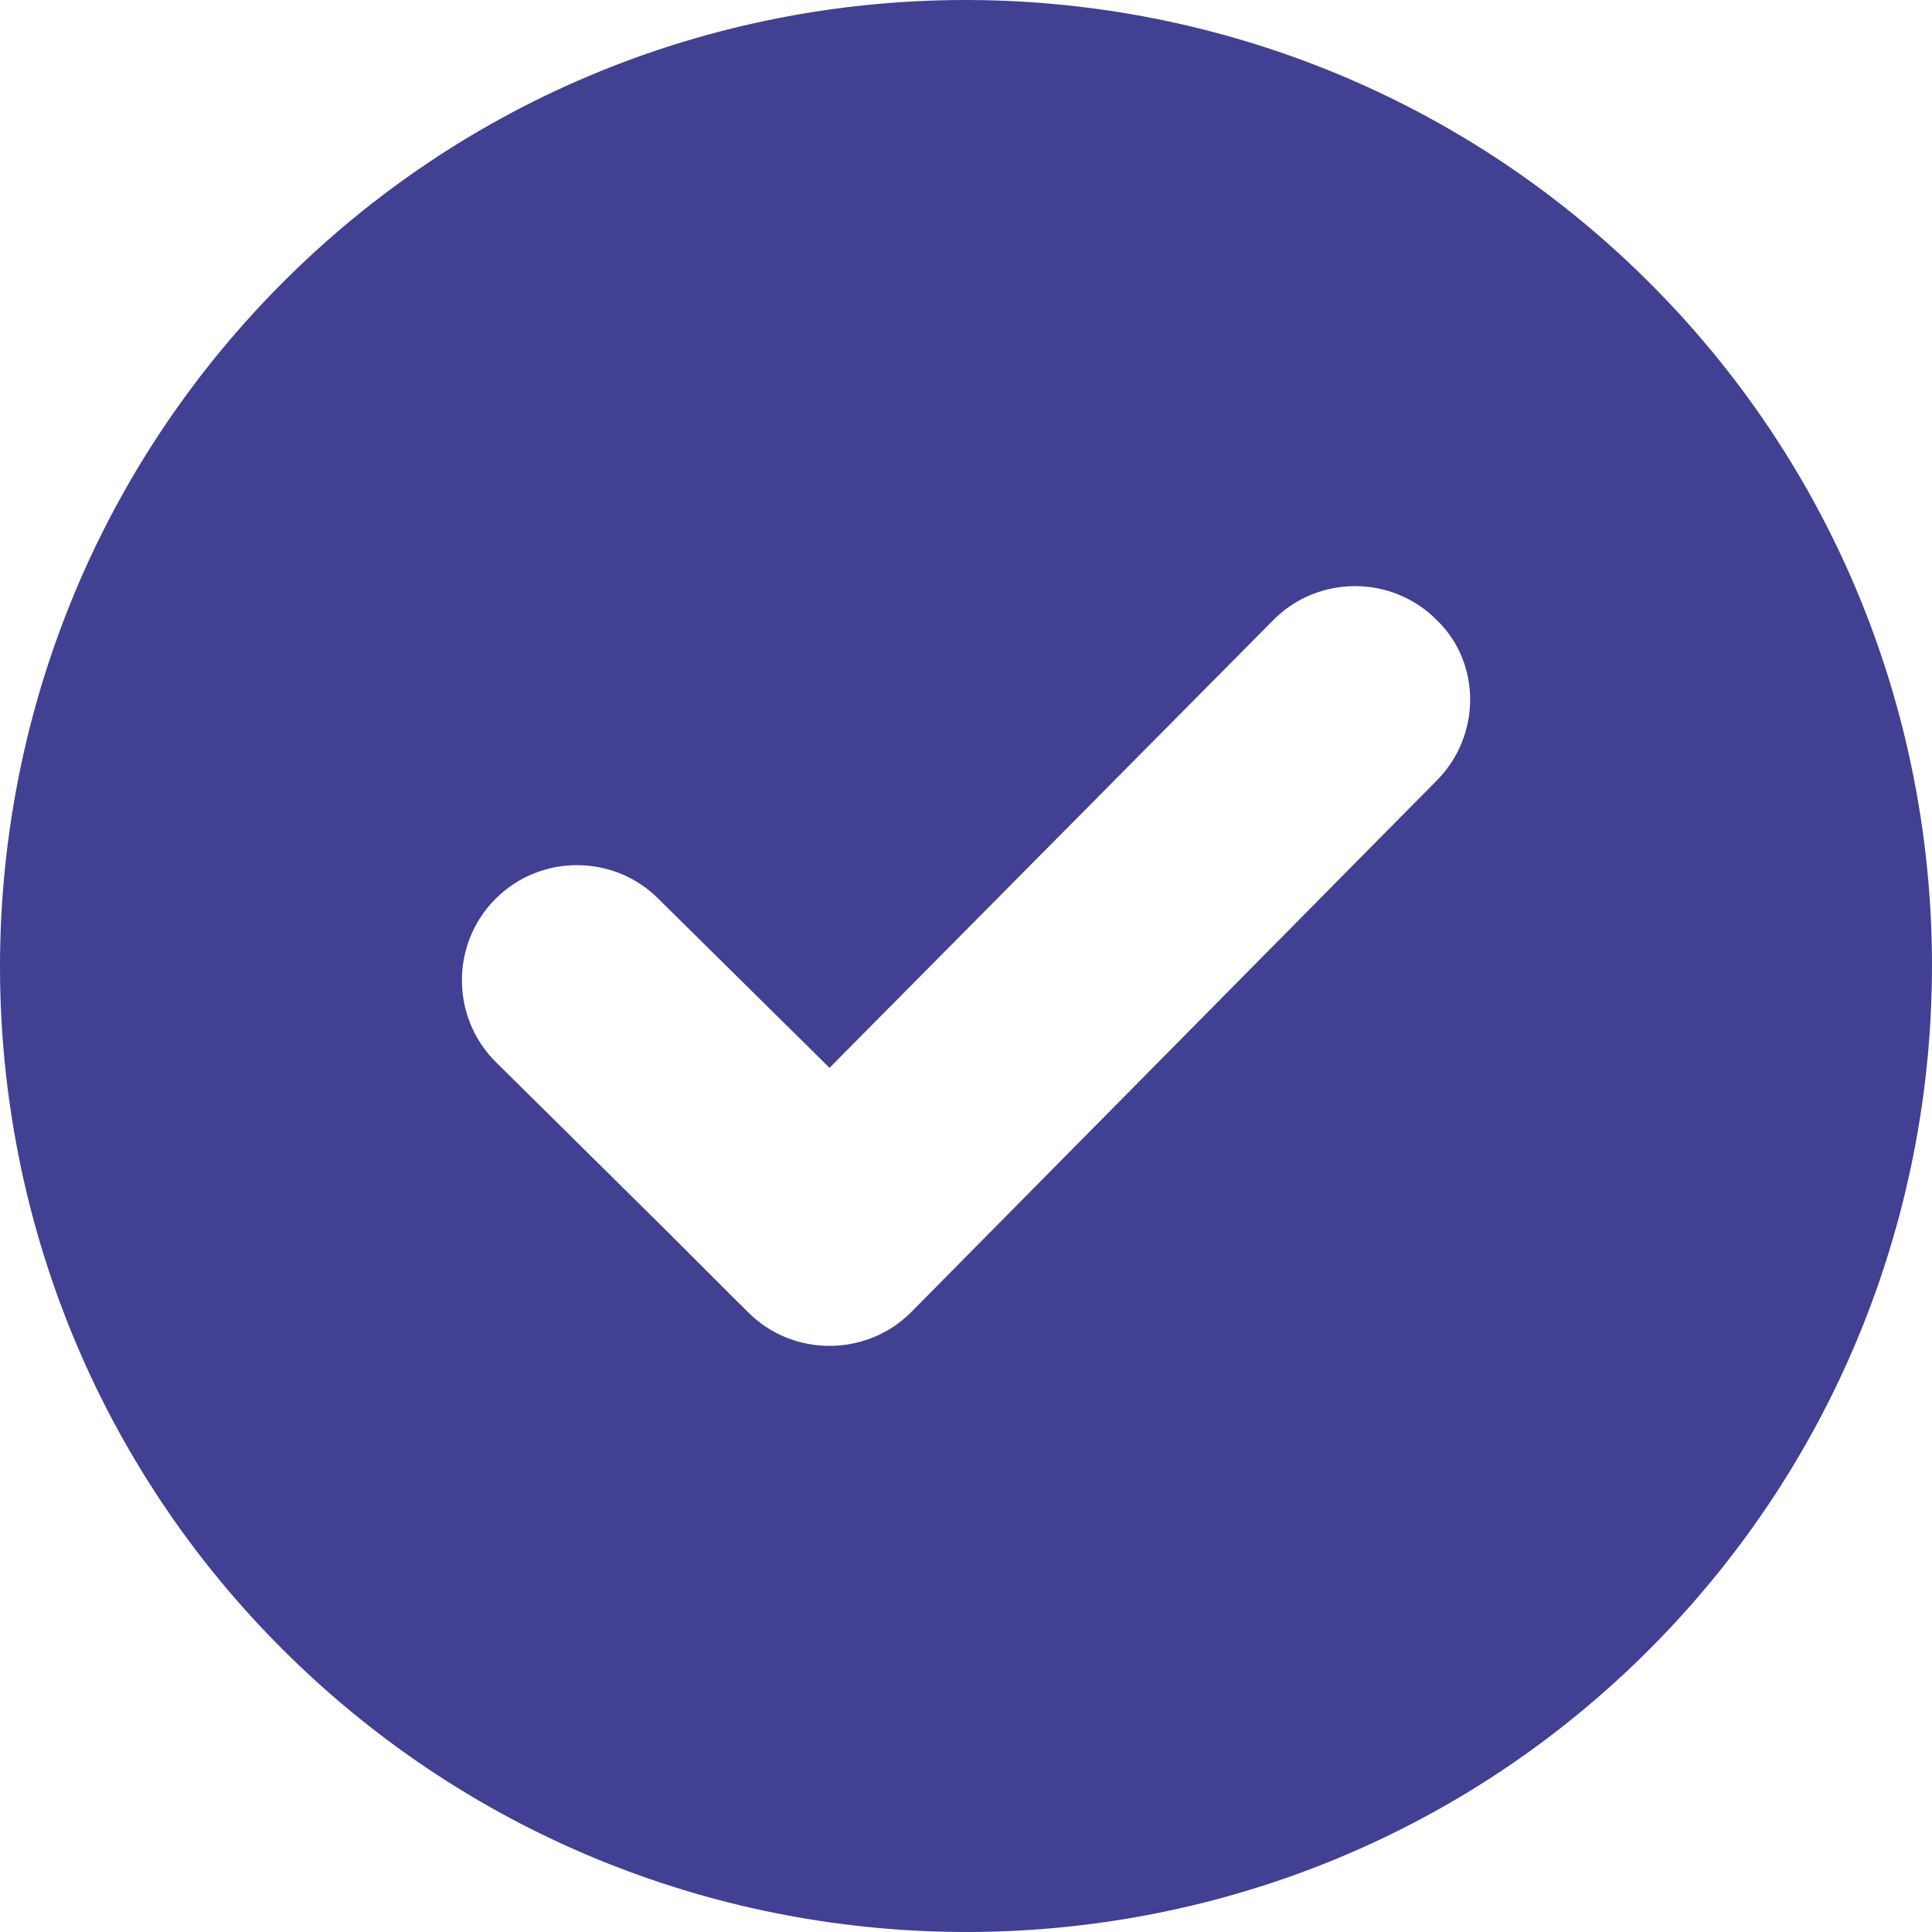
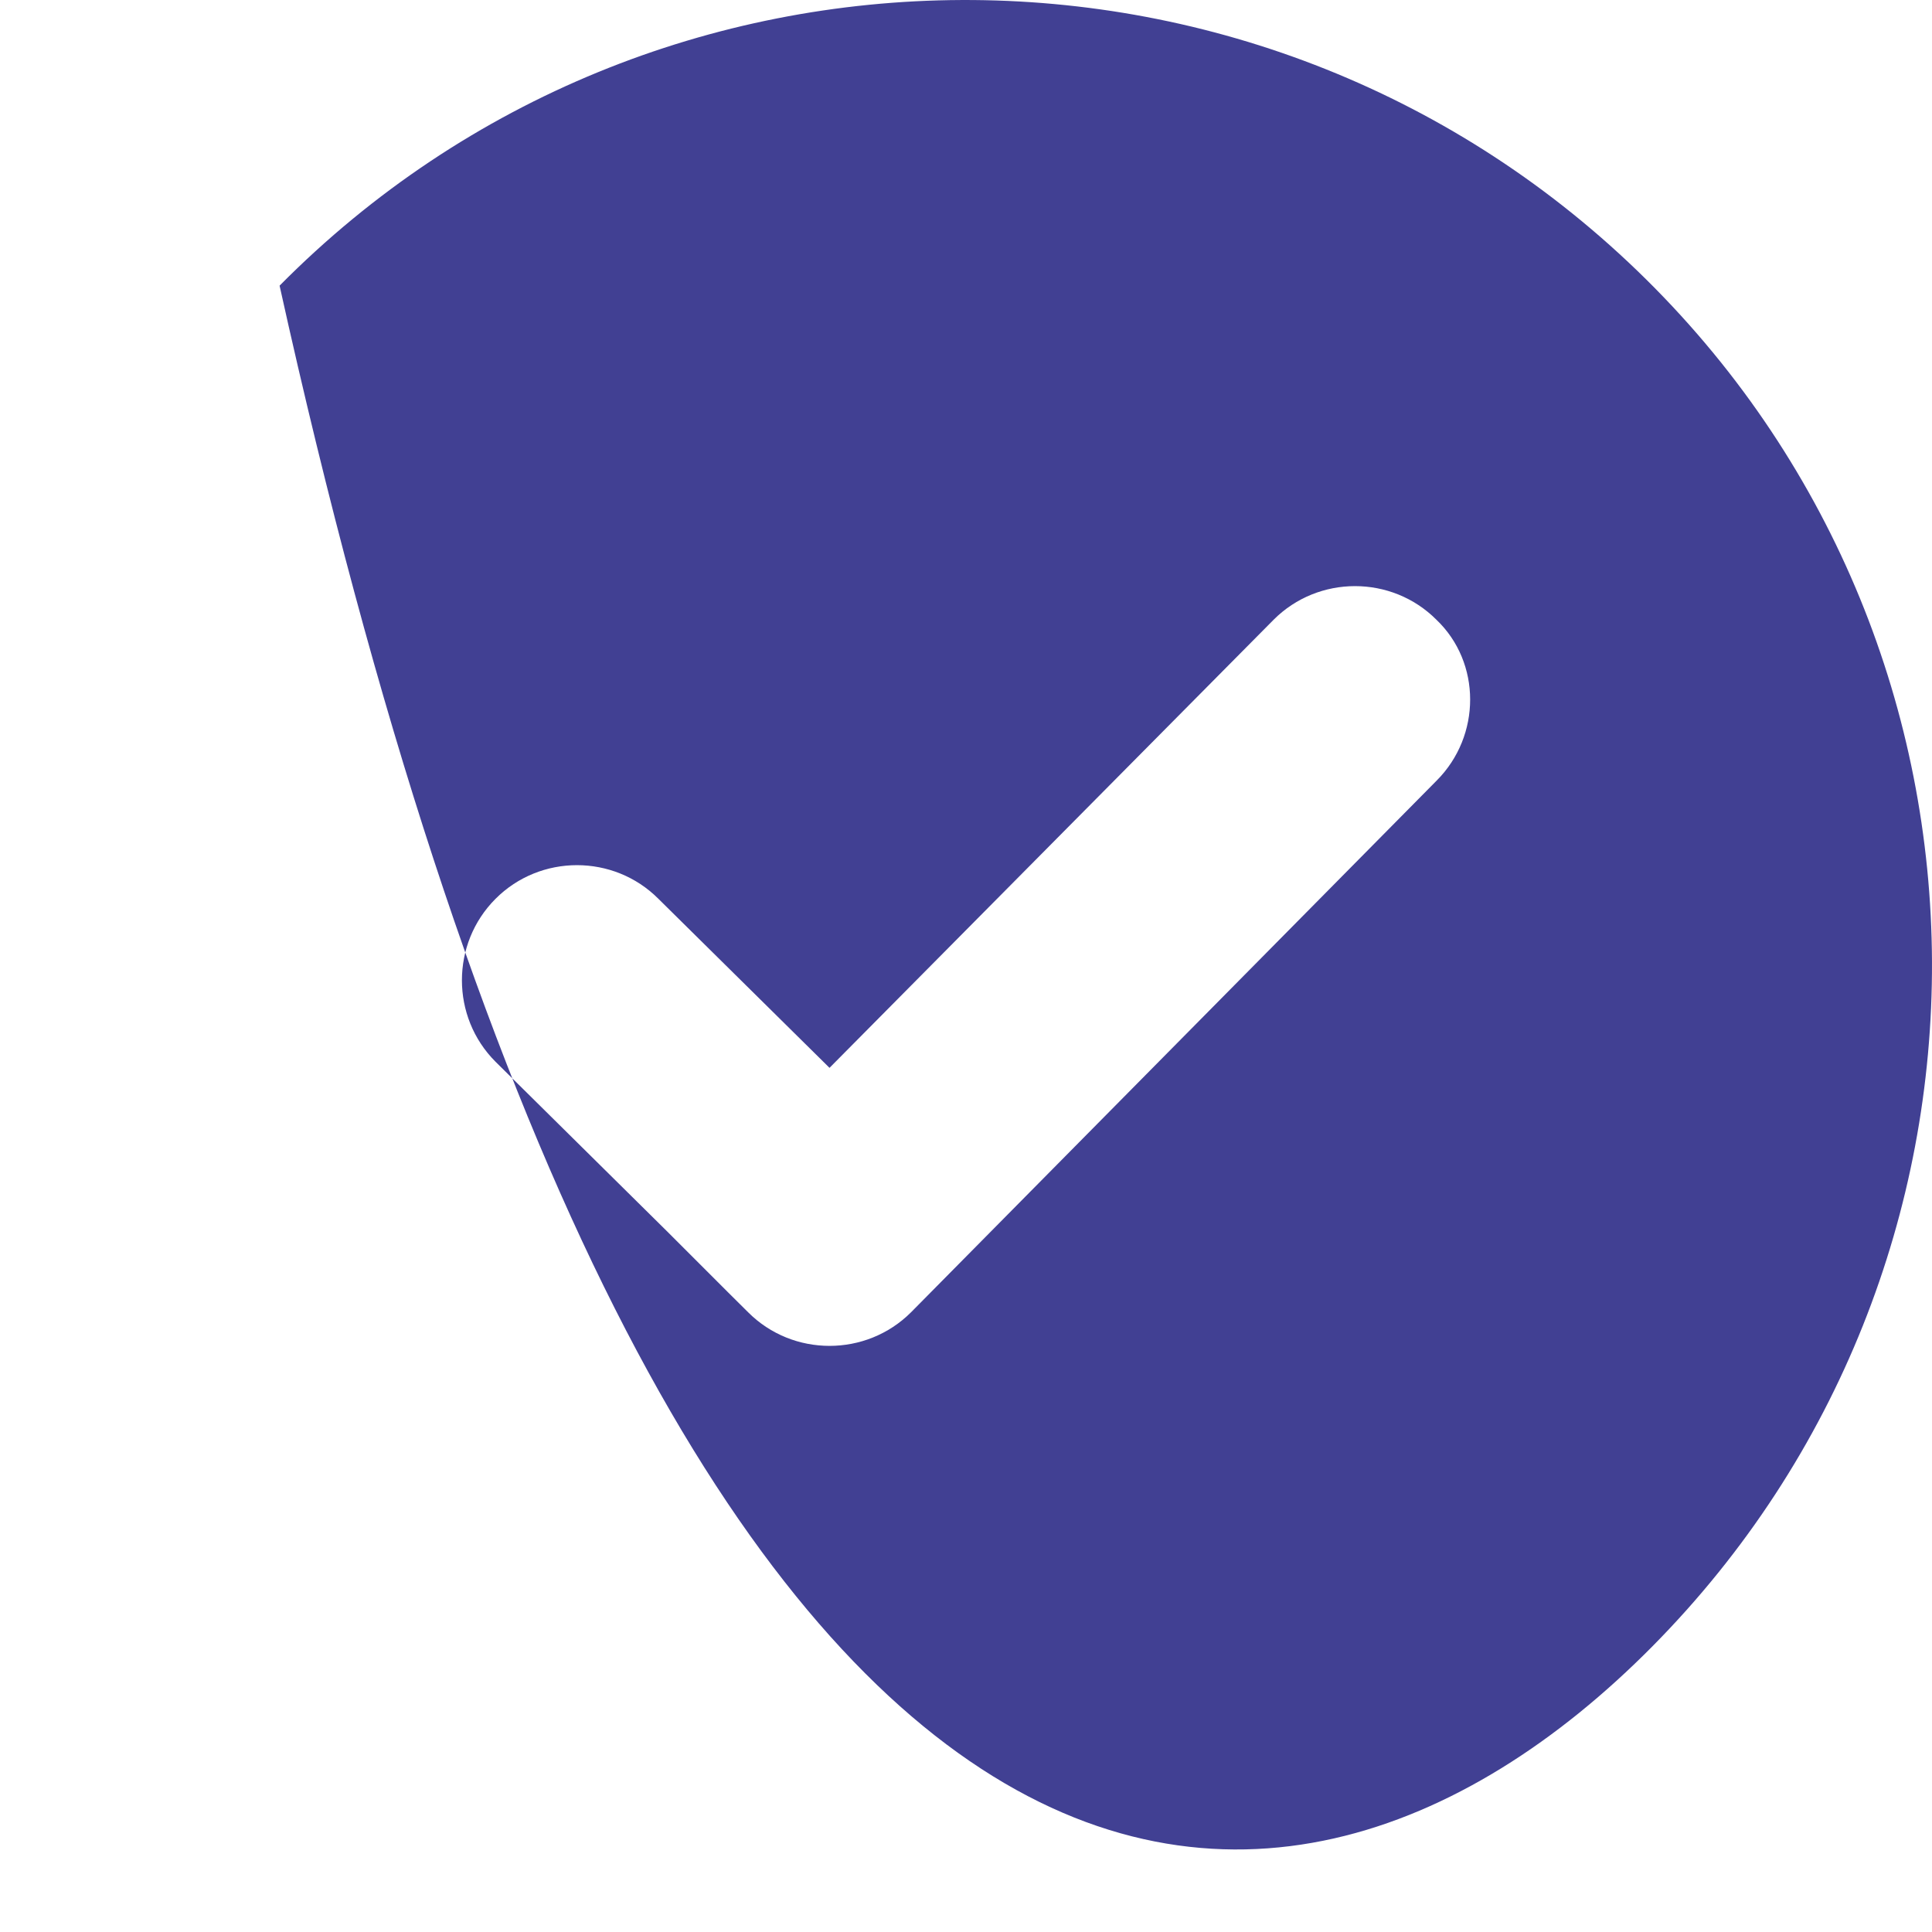
<svg xmlns="http://www.w3.org/2000/svg" width="14" height="14" viewBox="0 0 14 14" fill="none">
-   <path d="M2.026 2.07C-0.69 4.816 -0.675 9.258 2.07 11.974C4.815 14.69 9.258 14.675 11.974 11.93C14.69 9.185 14.675 4.742 11.93 2.026C9.185 -0.69 4.742 -0.675 2.026 2.07ZM10.41 5.657L6.602 9.509C6.277 9.834 5.745 9.834 5.421 9.509L5.273 9.362L4.83 8.919L3.591 7.694C3.266 7.369 3.266 6.838 3.591 6.513C3.915 6.188 4.447 6.188 4.771 6.513L6.011 7.738L9.229 4.491C9.553 4.166 10.085 4.166 10.409 4.491C10.734 4.801 10.735 5.332 10.41 5.657Z" fill="#414093" />
+   <path d="M2.026 2.07C4.815 14.69 9.258 14.675 11.974 11.93C14.69 9.185 14.675 4.742 11.93 2.026C9.185 -0.69 4.742 -0.675 2.026 2.07ZM10.41 5.657L6.602 9.509C6.277 9.834 5.745 9.834 5.421 9.509L5.273 9.362L4.83 8.919L3.591 7.694C3.266 7.369 3.266 6.838 3.591 6.513C3.915 6.188 4.447 6.188 4.771 6.513L6.011 7.738L9.229 4.491C9.553 4.166 10.085 4.166 10.409 4.491C10.734 4.801 10.735 5.332 10.41 5.657Z" fill="#414093" />
</svg>